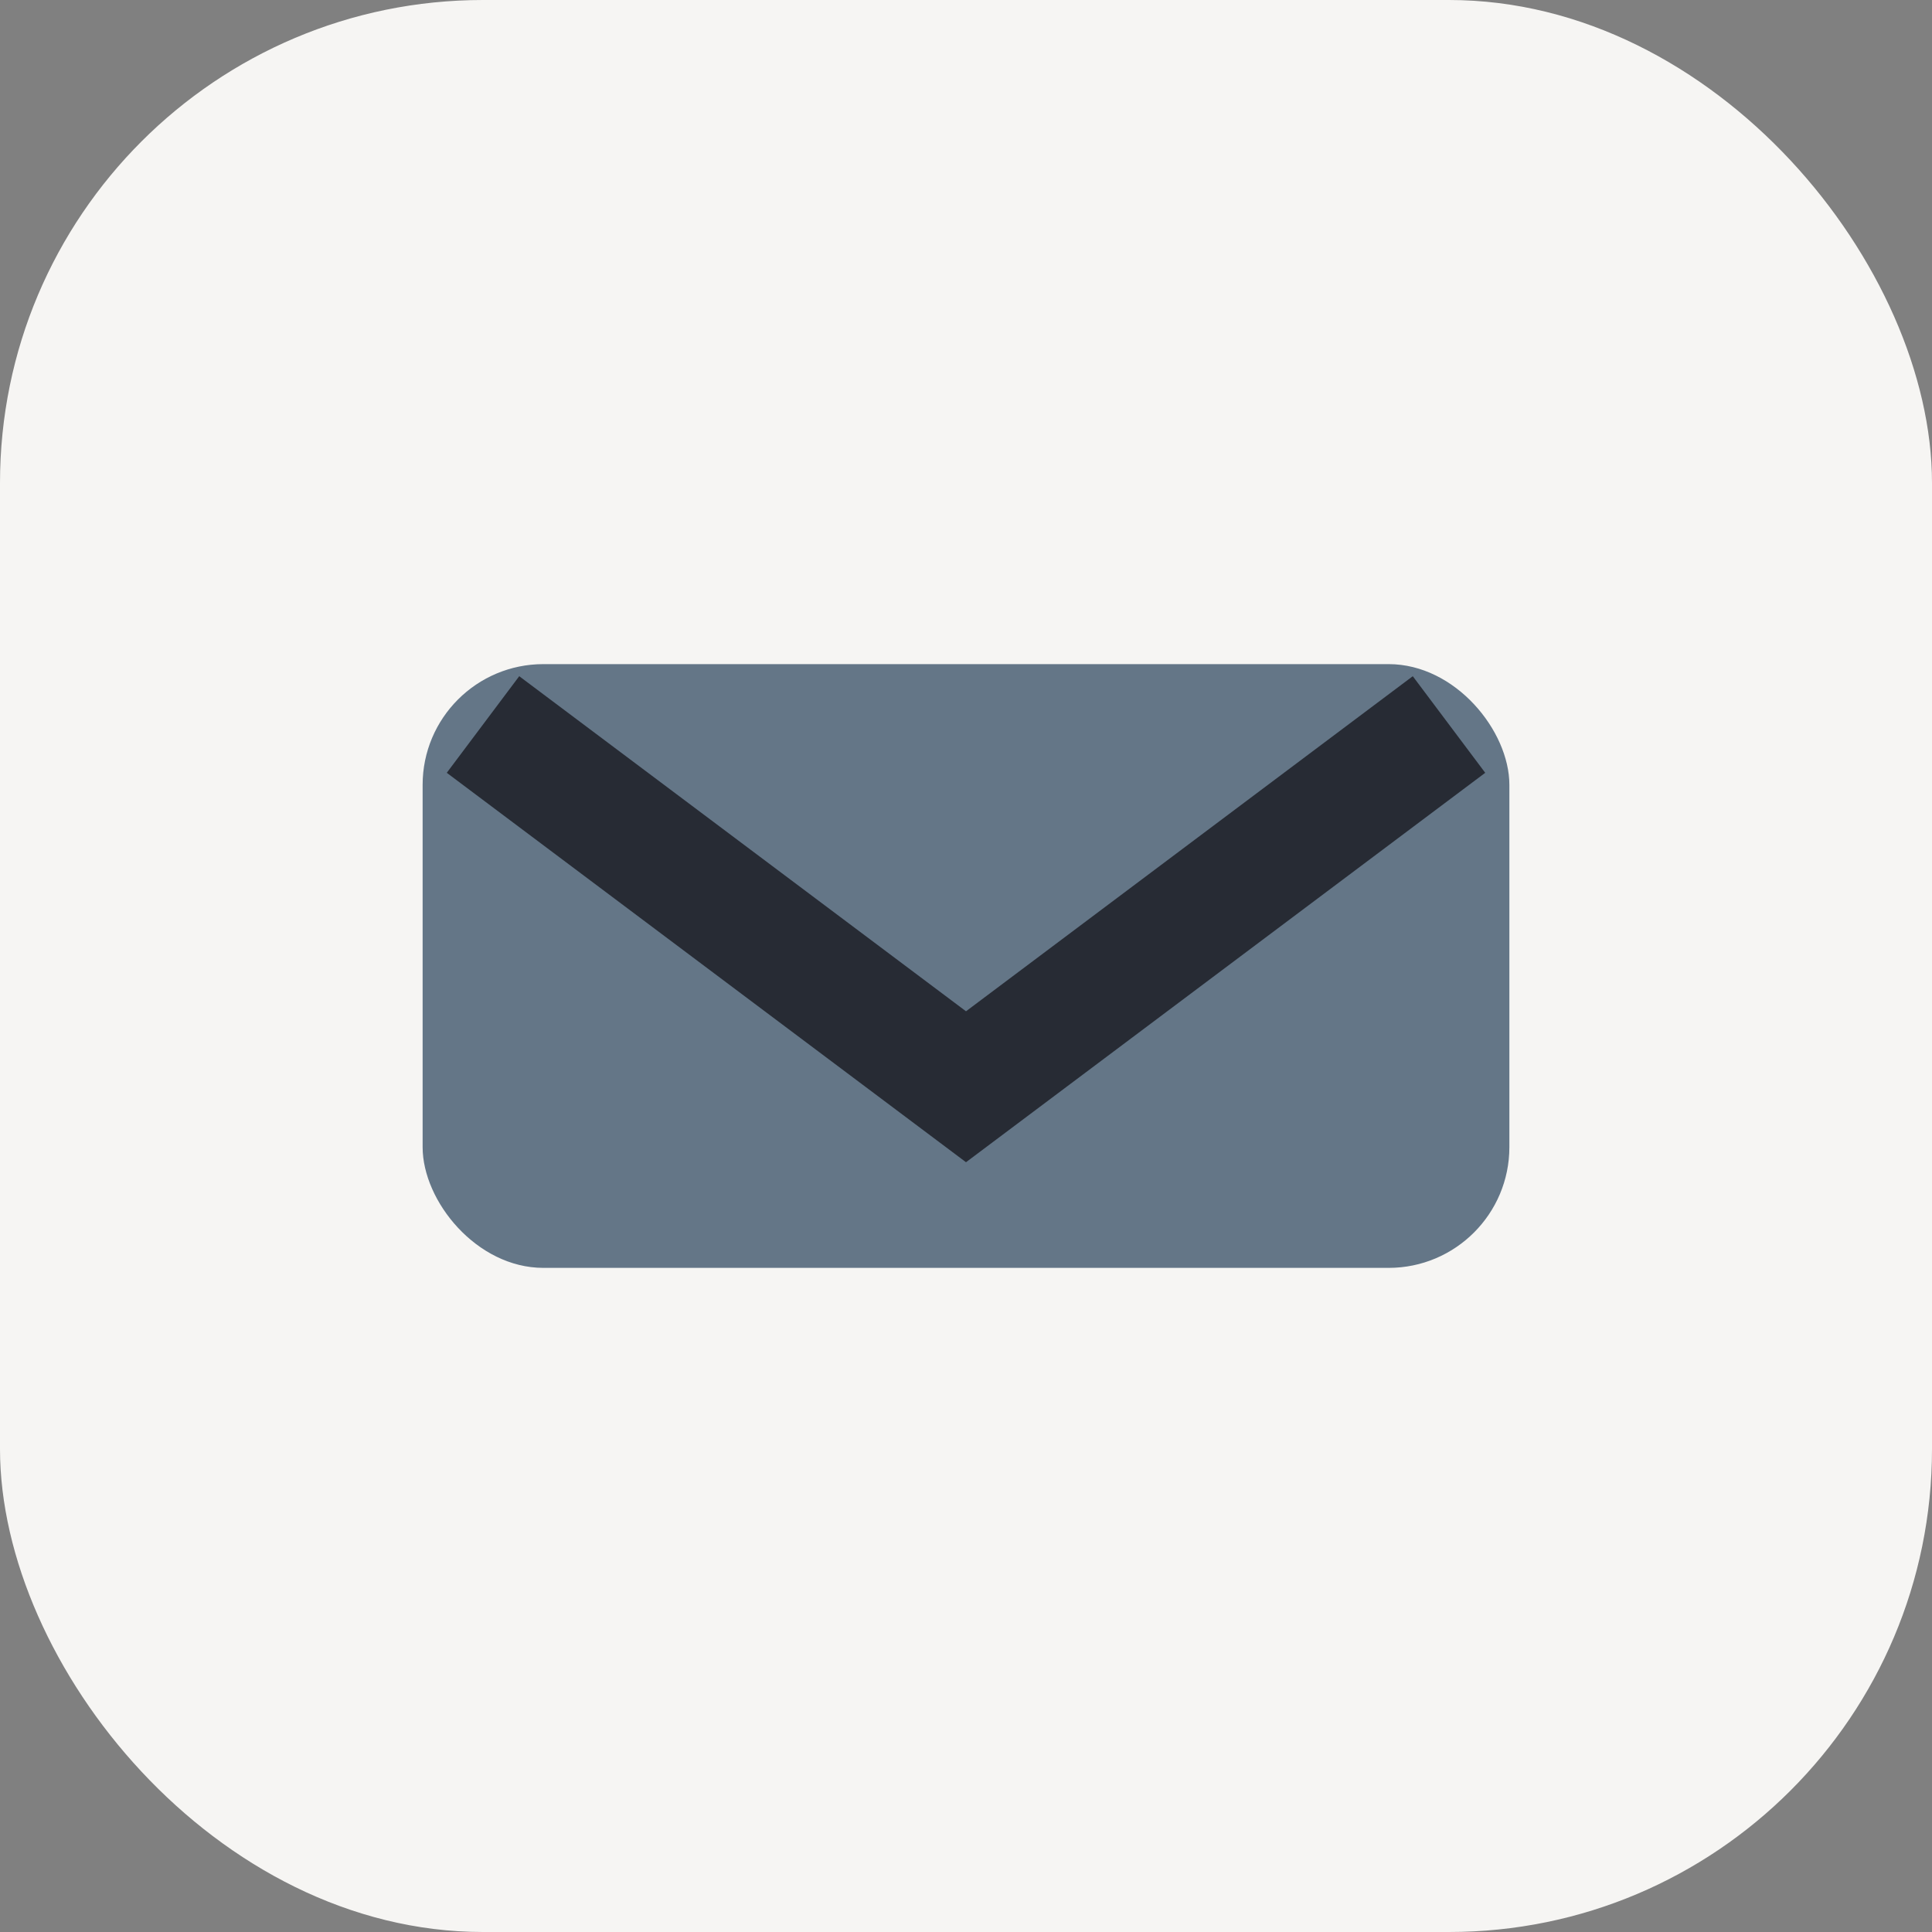
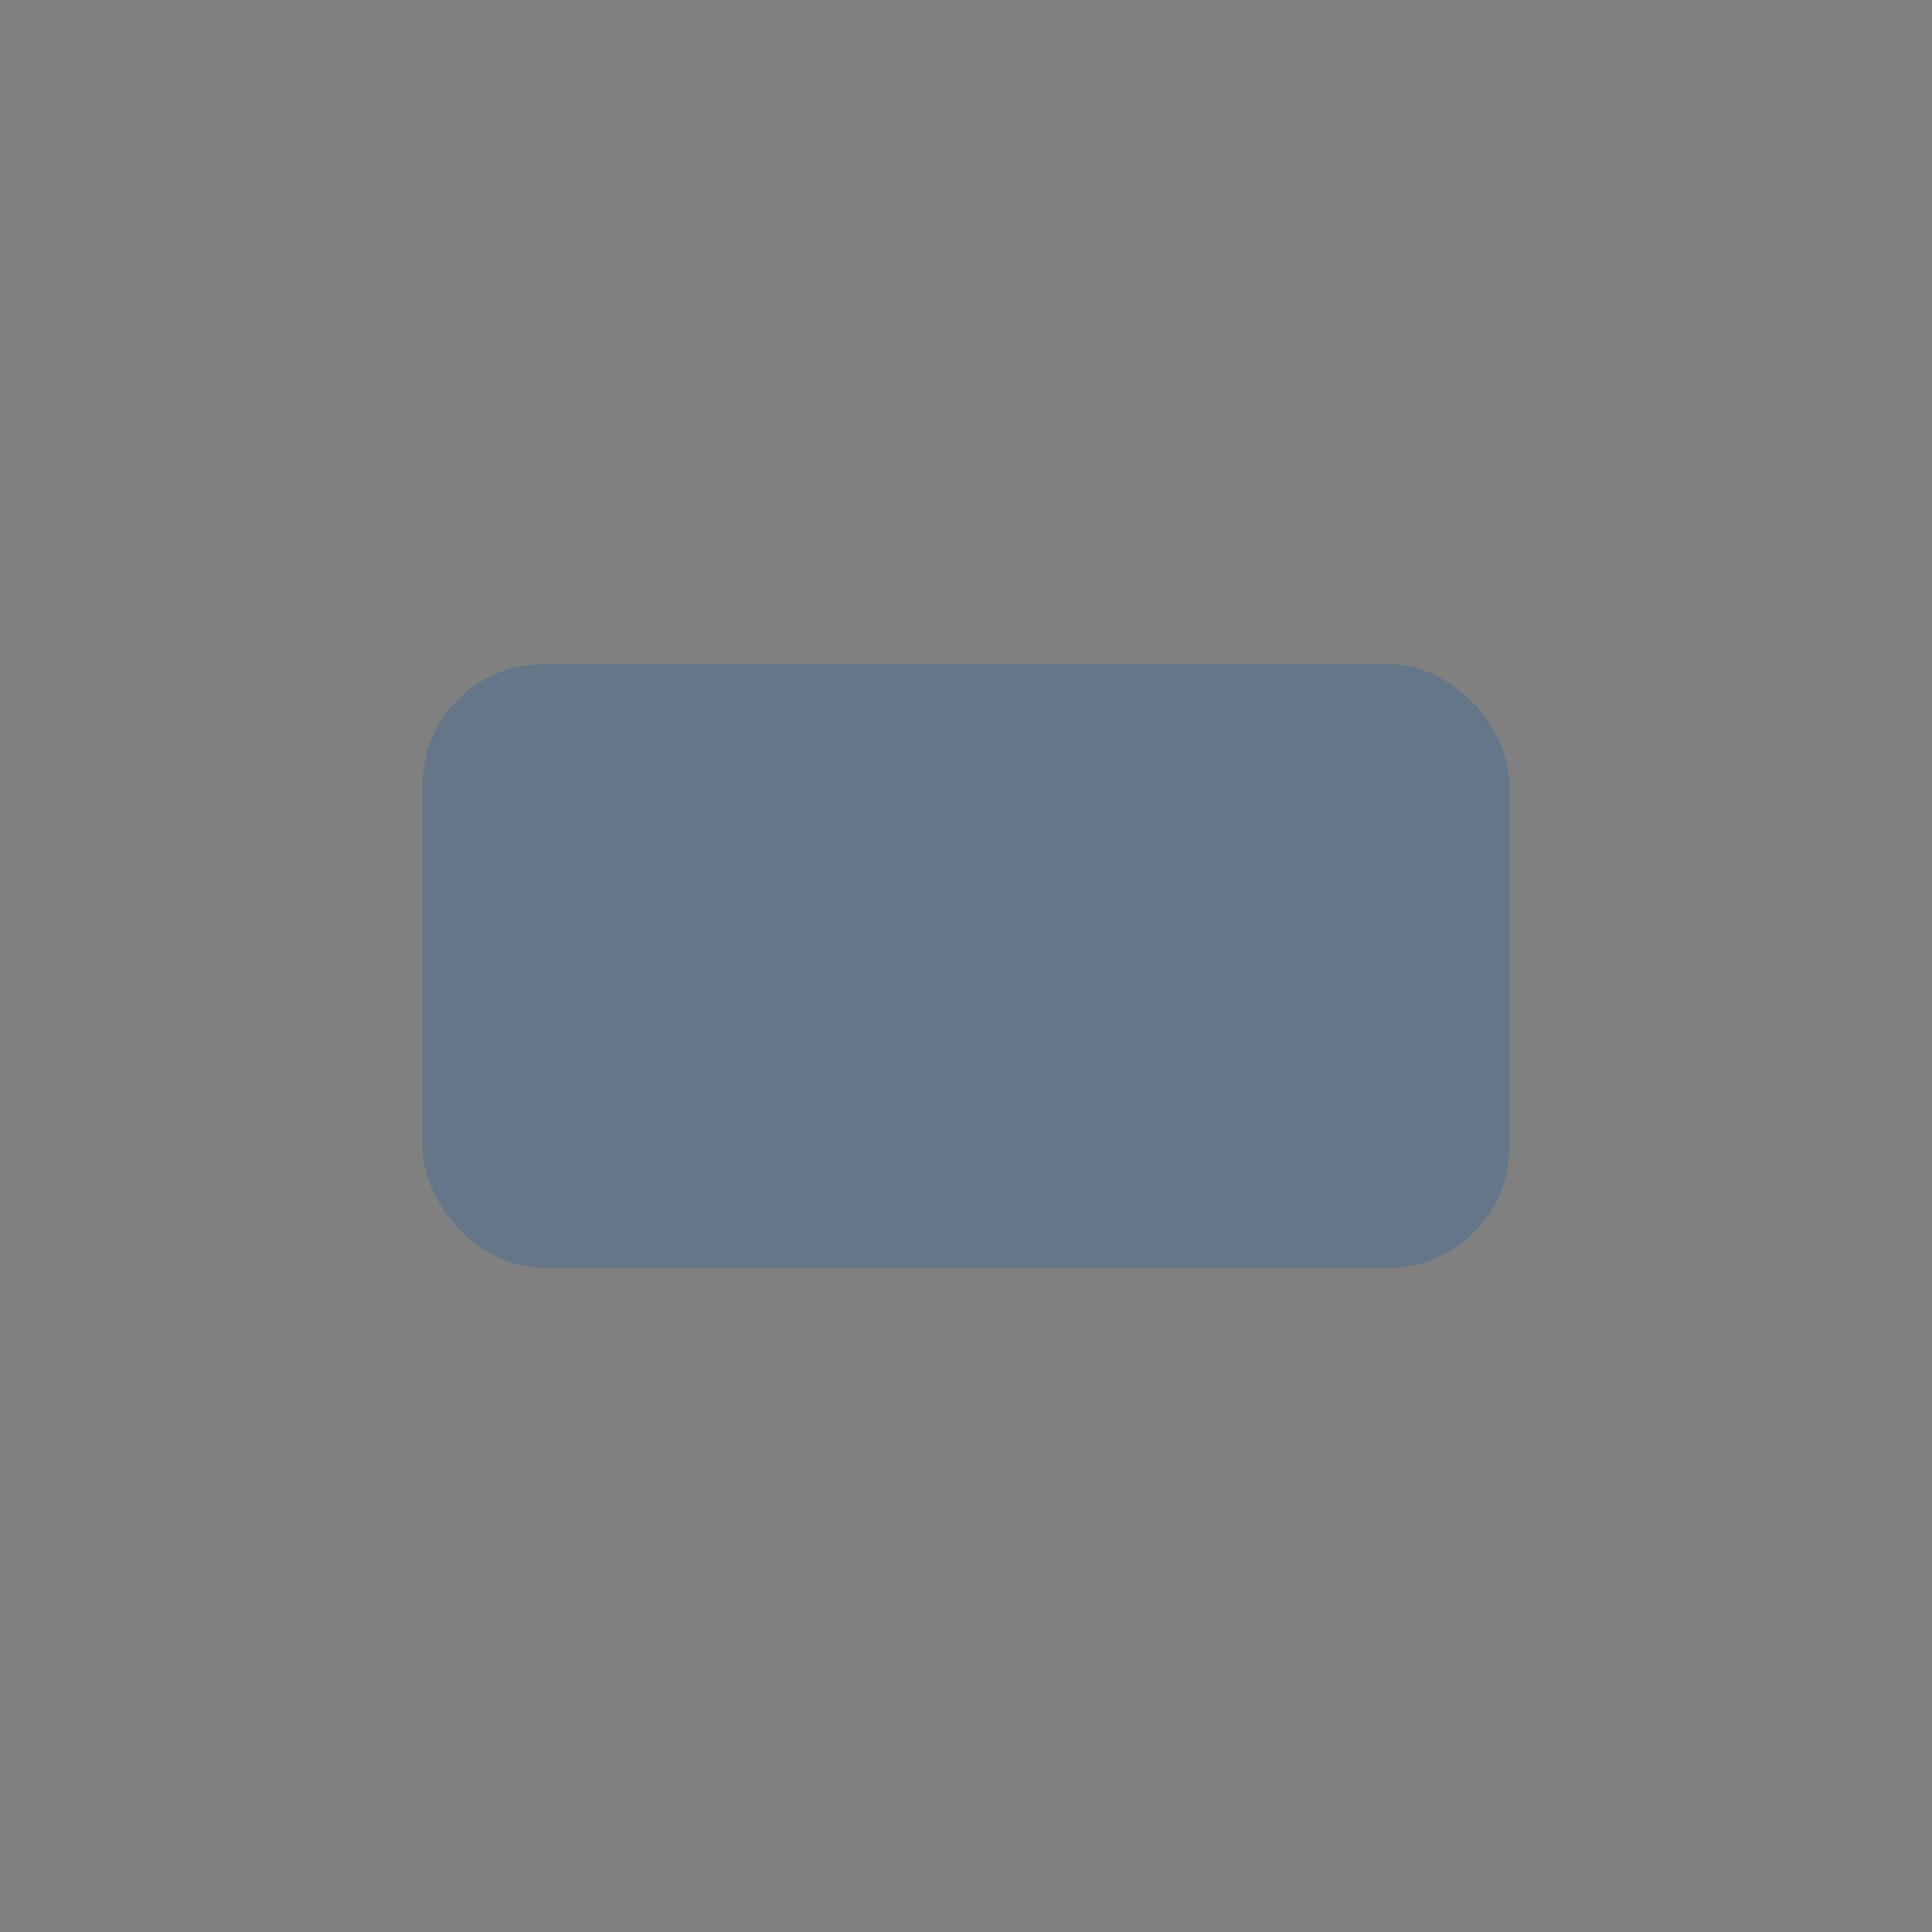
<svg xmlns="http://www.w3.org/2000/svg" width="32" height="32" viewBox="0 0 32 32">
  <rect x="0" y="0" width="32" height="32" fill="#808080" stroke="none" />
-   <rect width="32" height="32" rx="8" fill="#F6F5F3" />
  <rect x="7" y="11" width="18" height="10" rx="2" fill="#647687" />
-   <path d="M8 12l8 6 8-6" stroke="#272B34" stroke-width="2" fill="none" />
</svg>